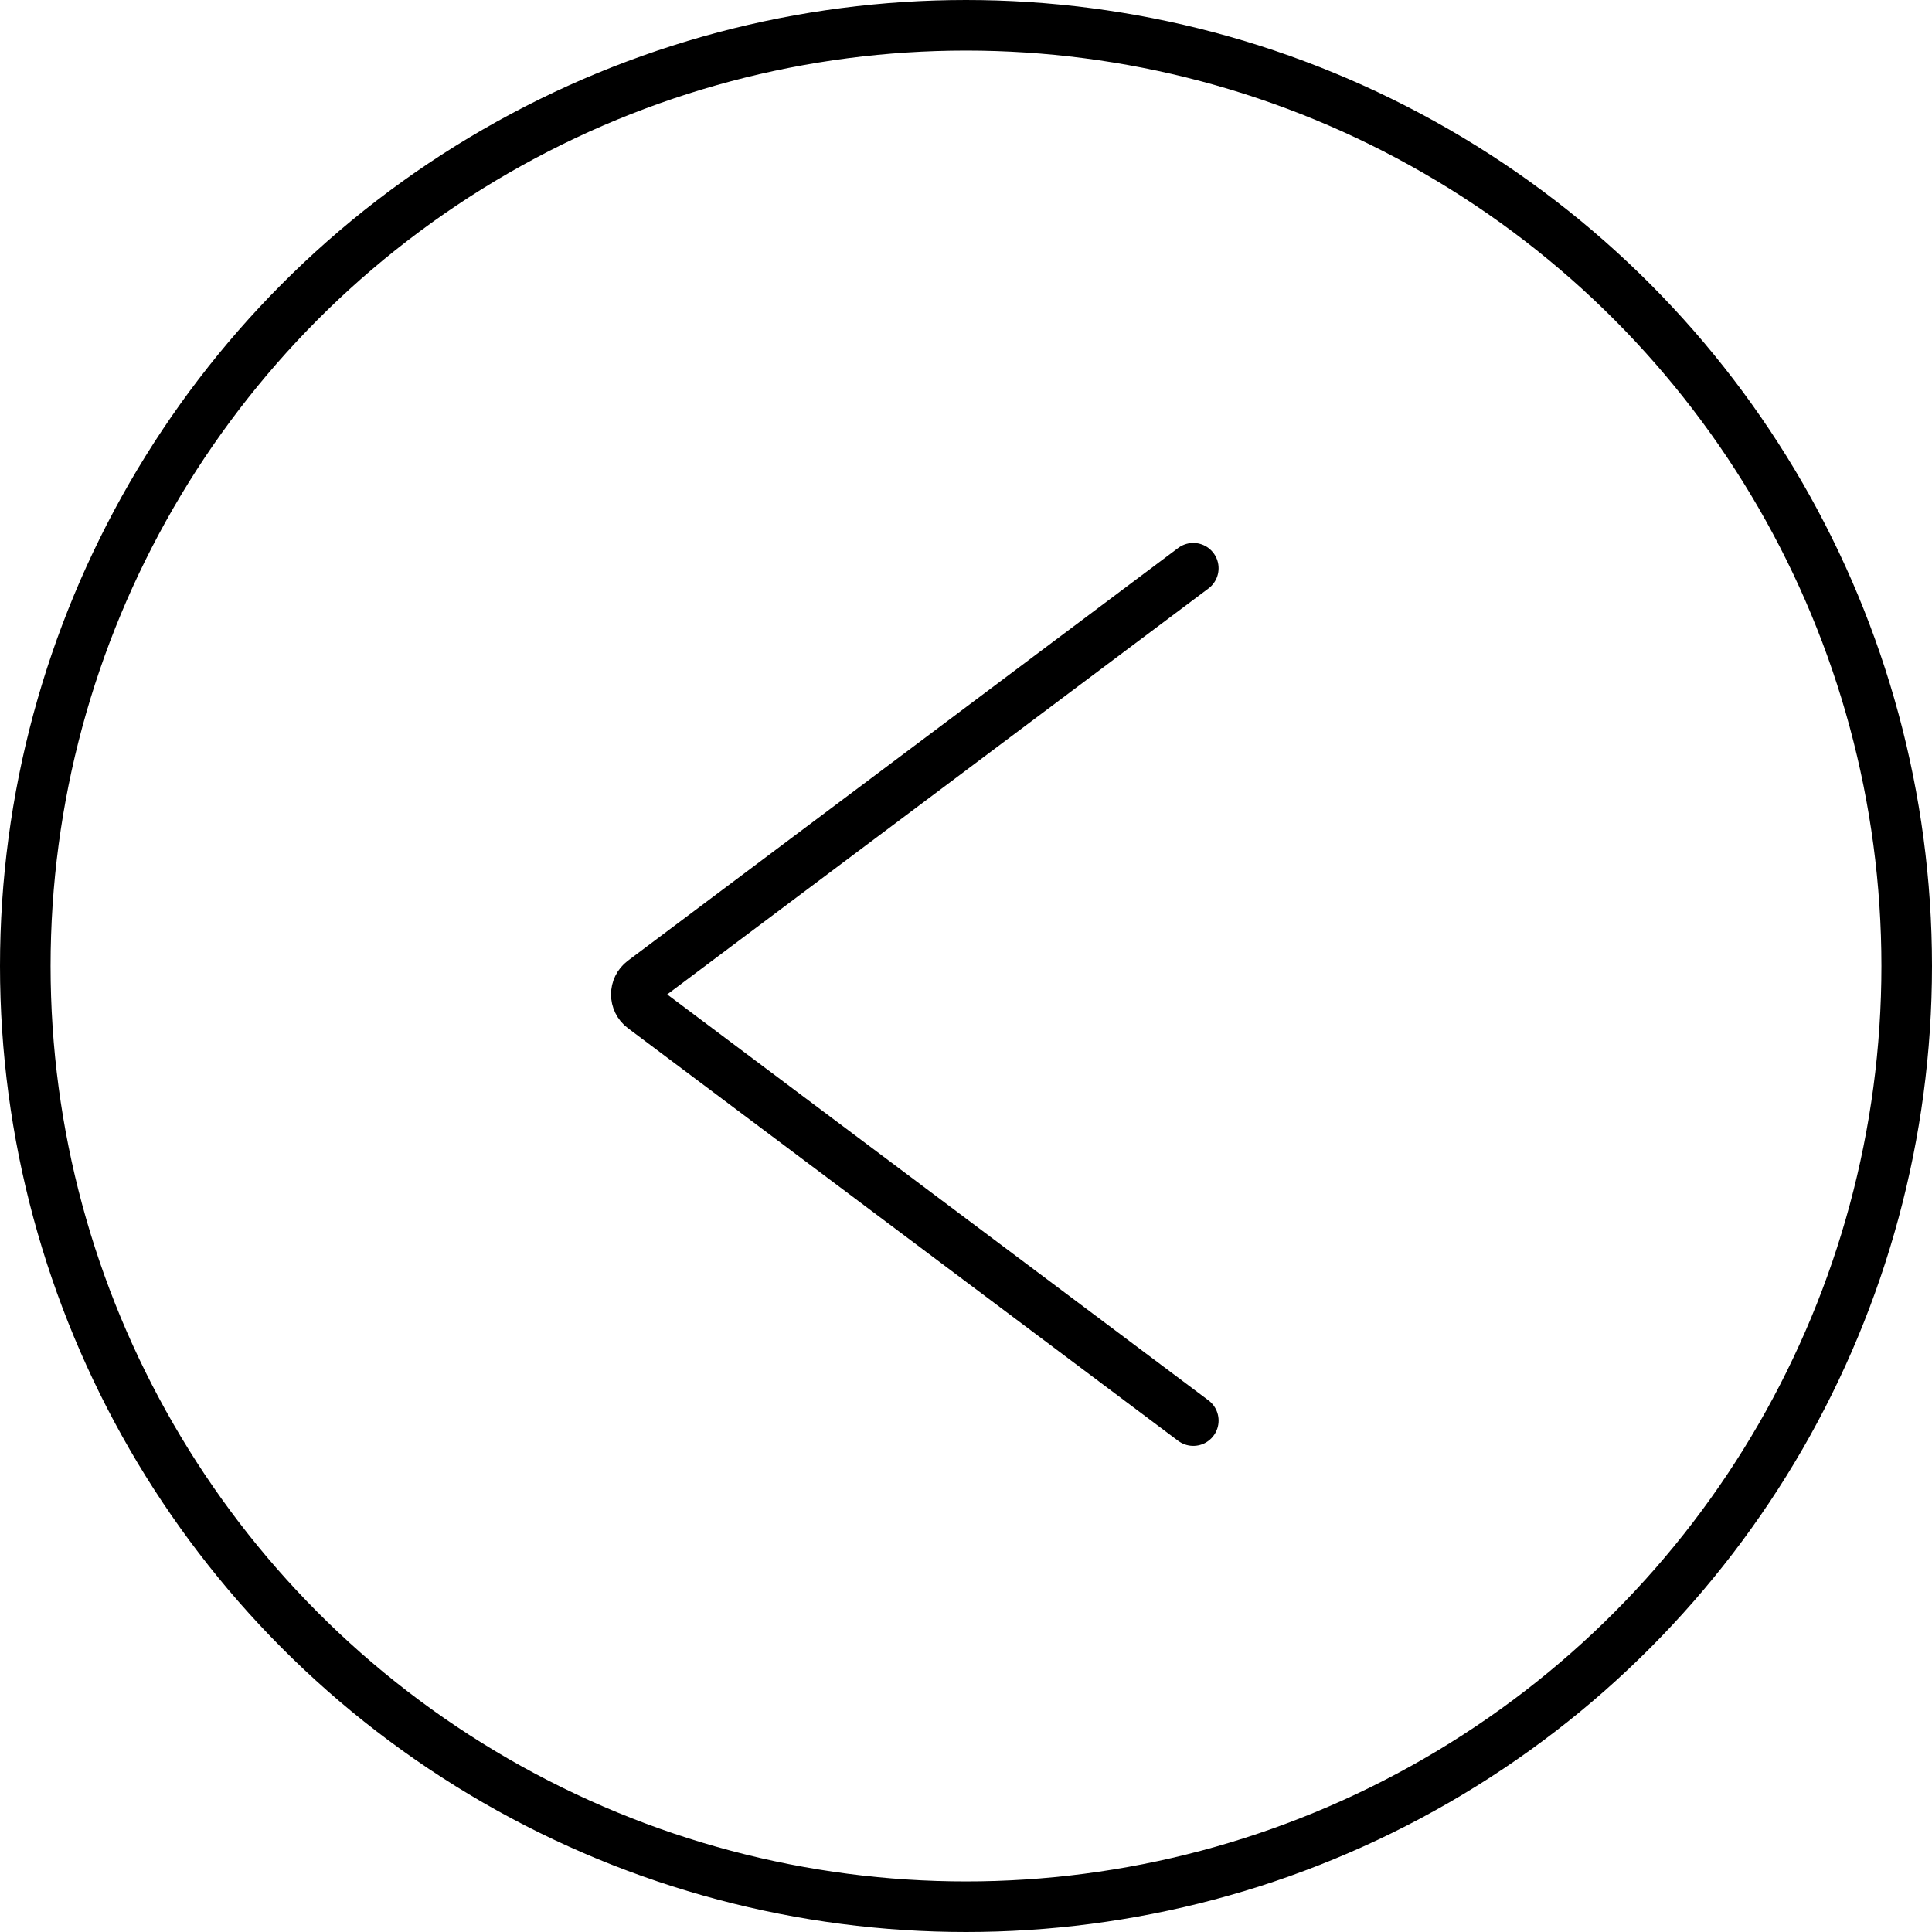
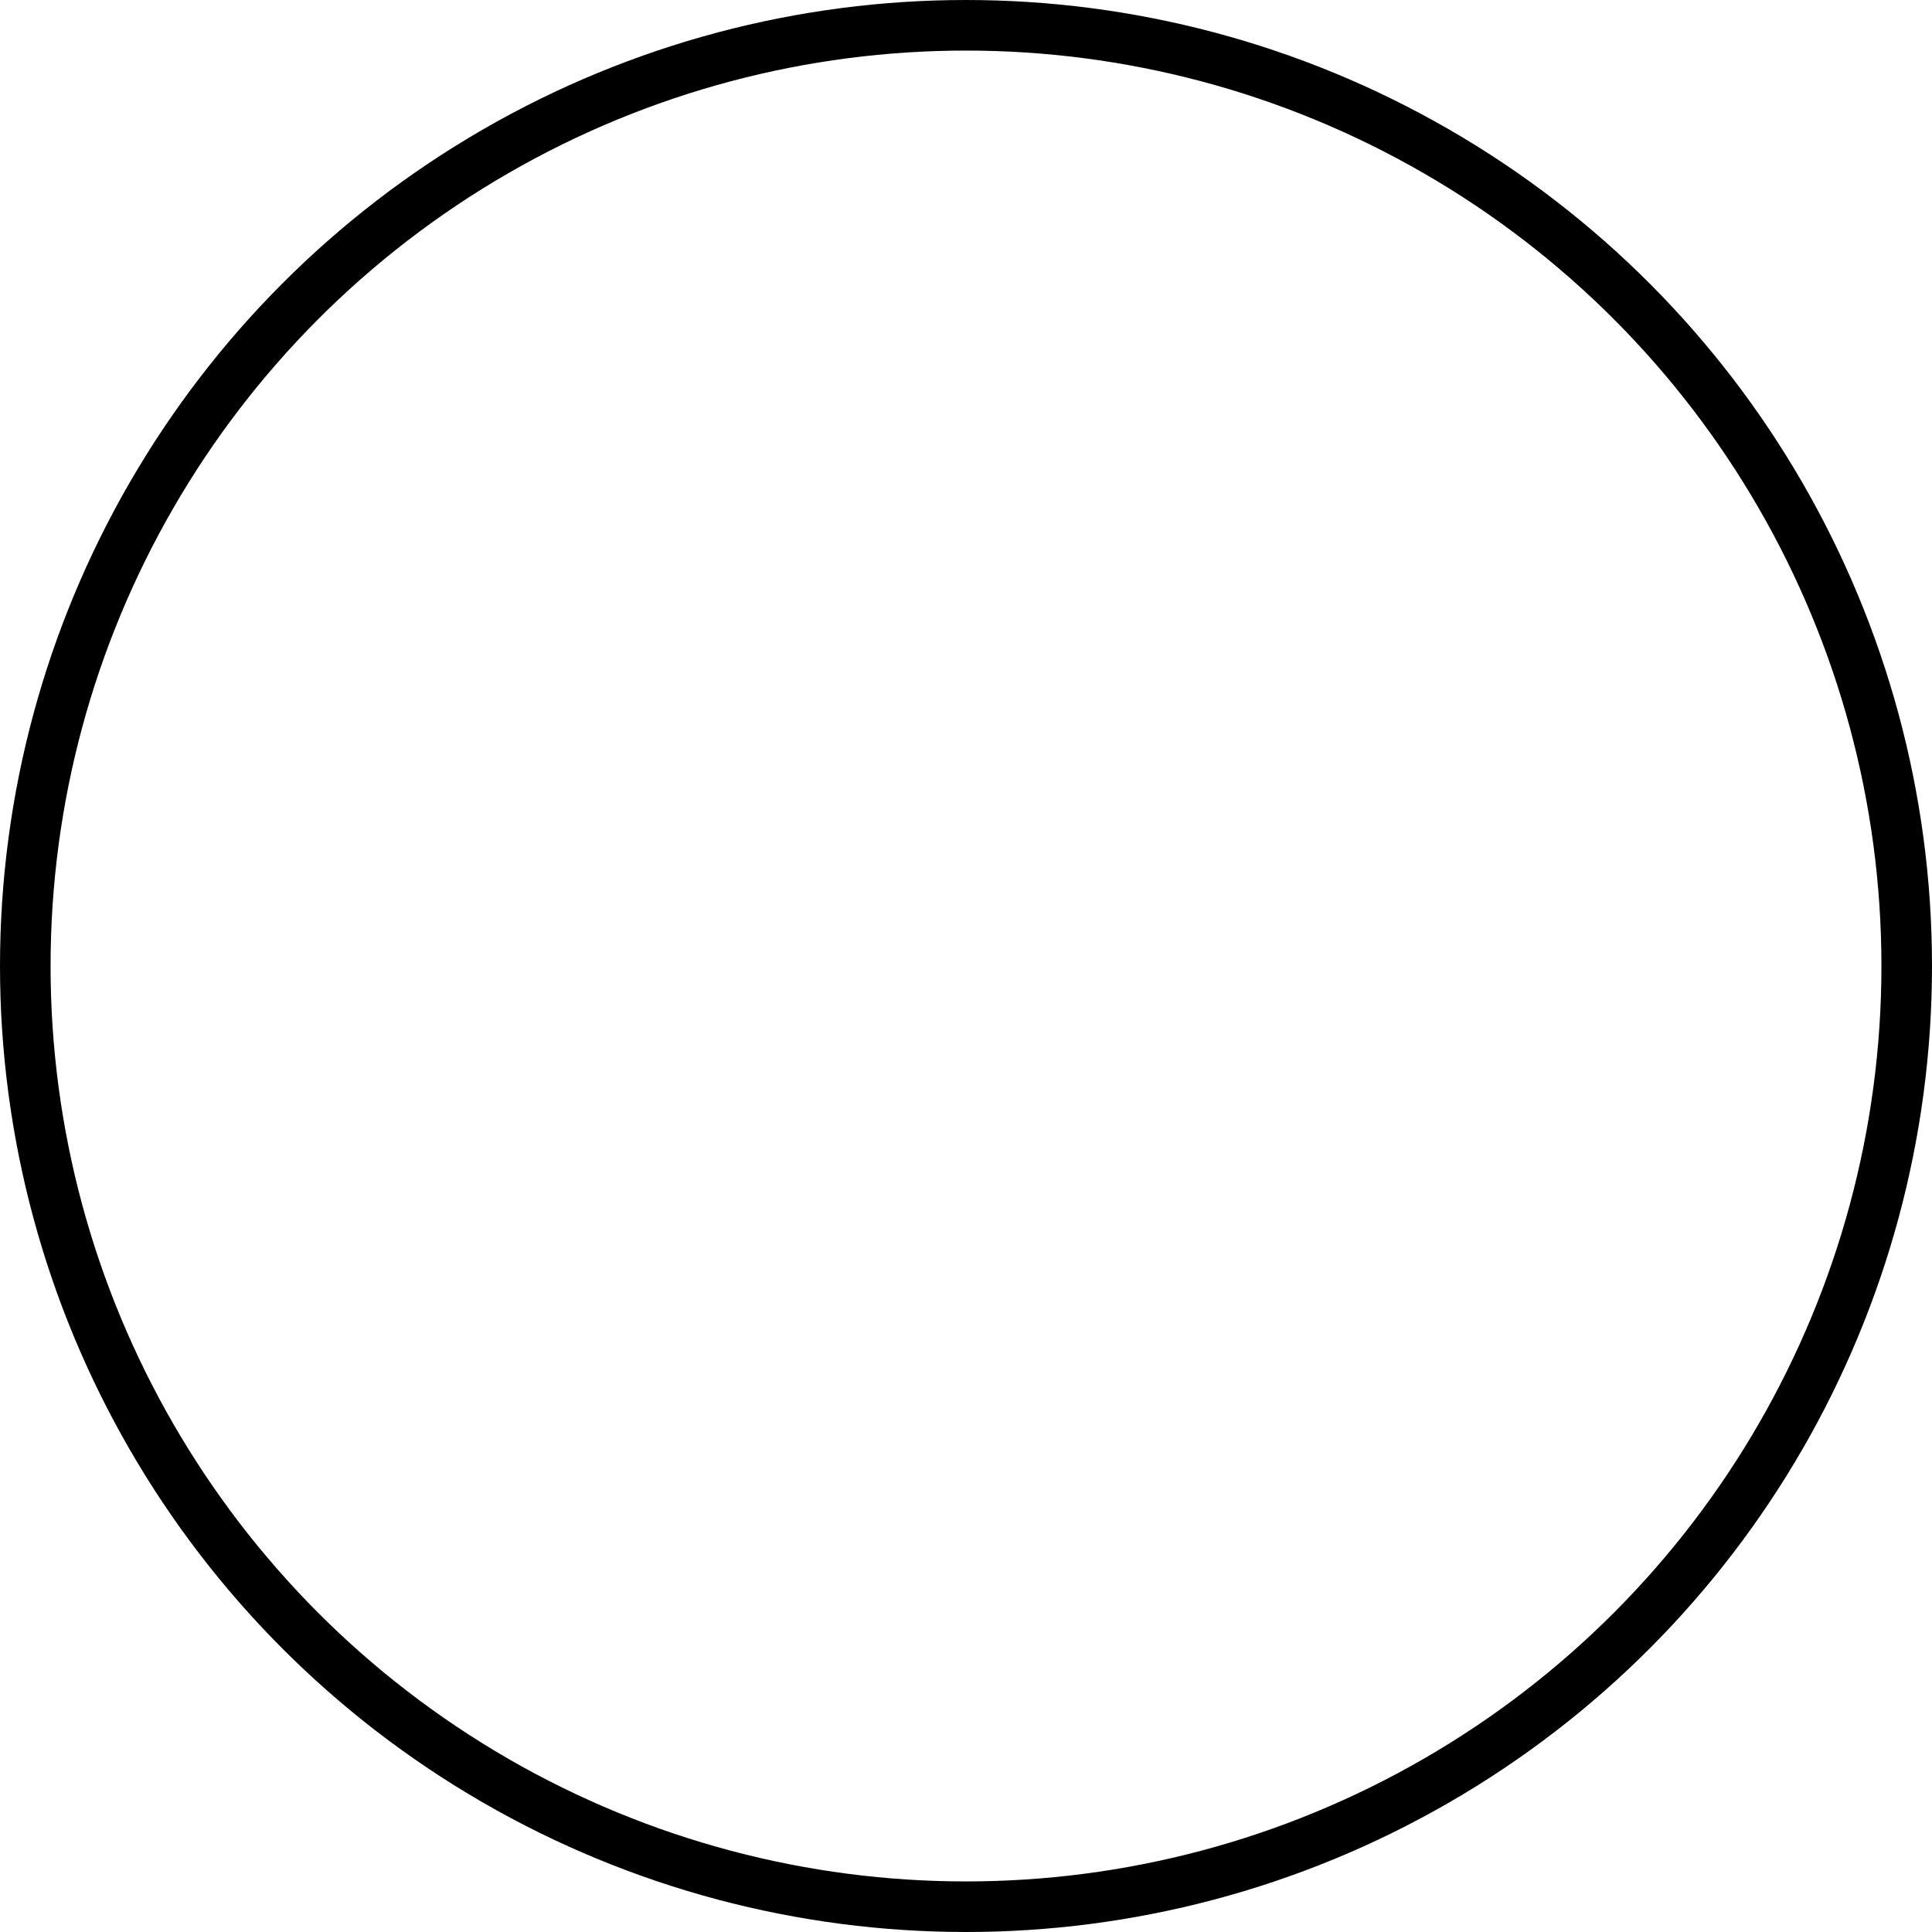
<svg xmlns="http://www.w3.org/2000/svg" width="68" height="68" viewBox="0 0 68 68" fill="none">
-   <path d="M42 50L22.635 35.476C22.317 35.238 22.317 34.762 22.635 34.524L42 20" stroke="black" stroke-width="1.78" stroke-linecap="round" />
  <circle cx="34" cy="34" r="33.11" transform="rotate(-180 34 34)" stroke="black" stroke-width="1.78" />
</svg>